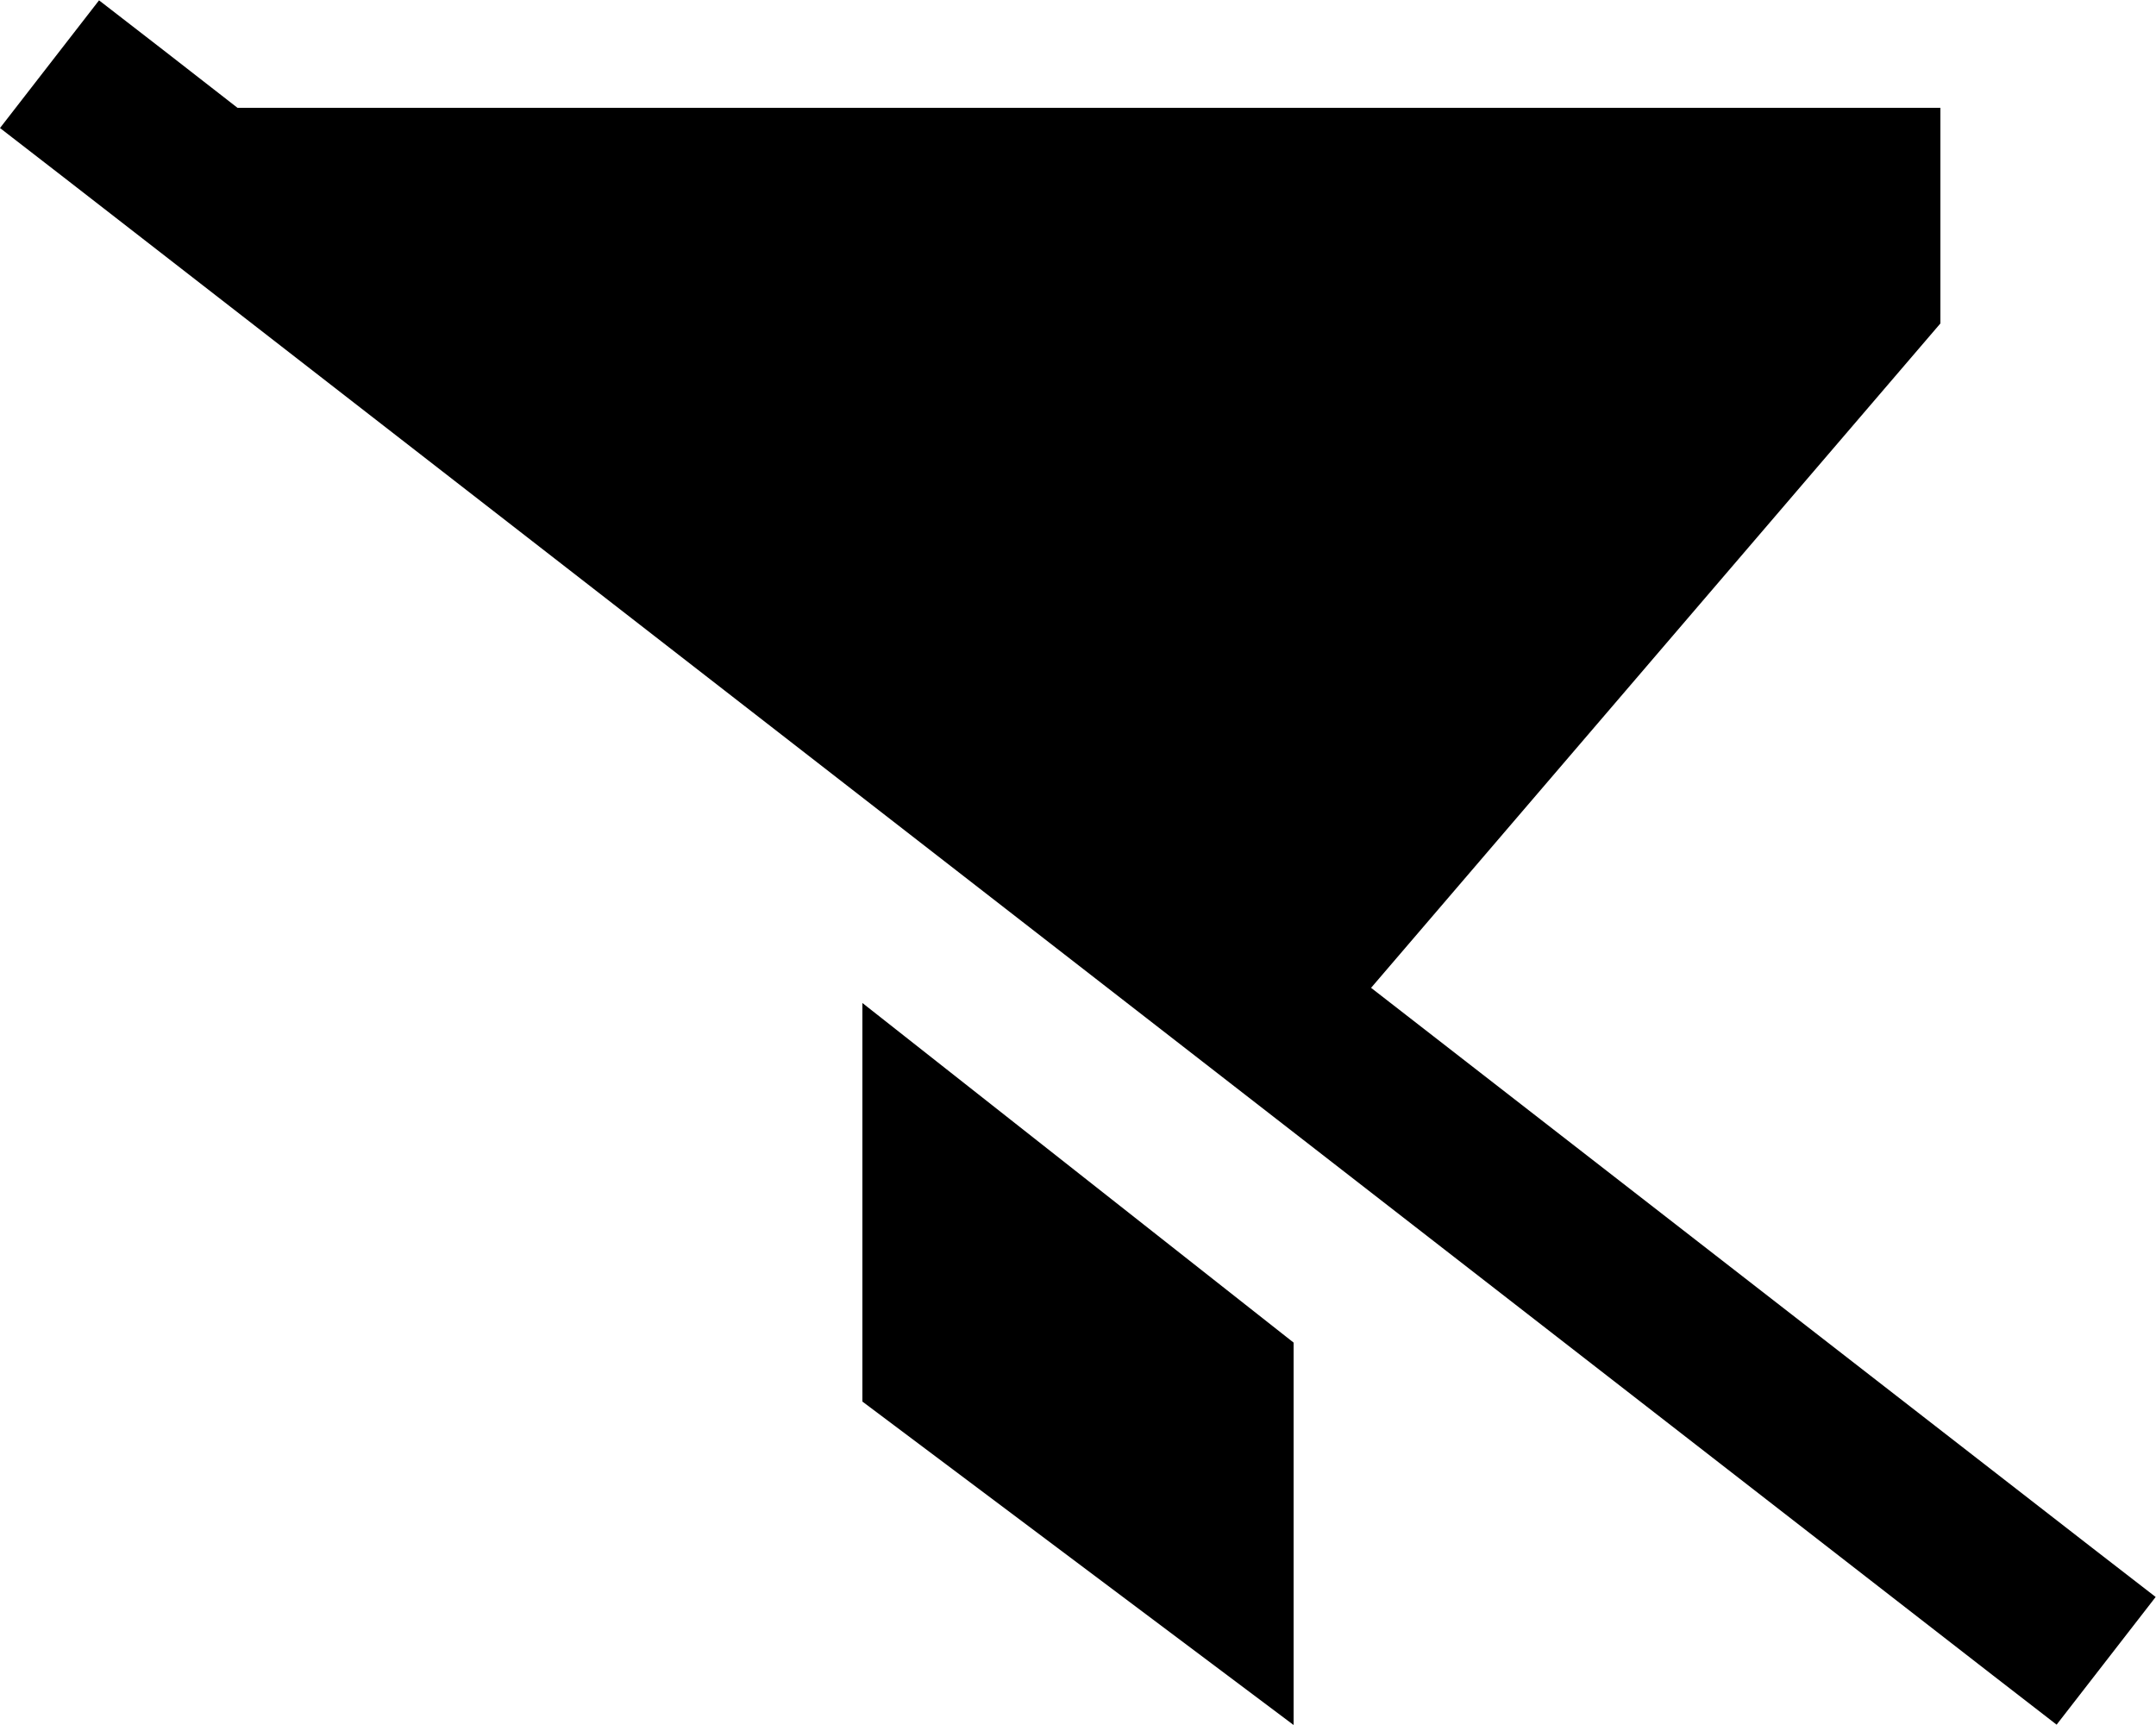
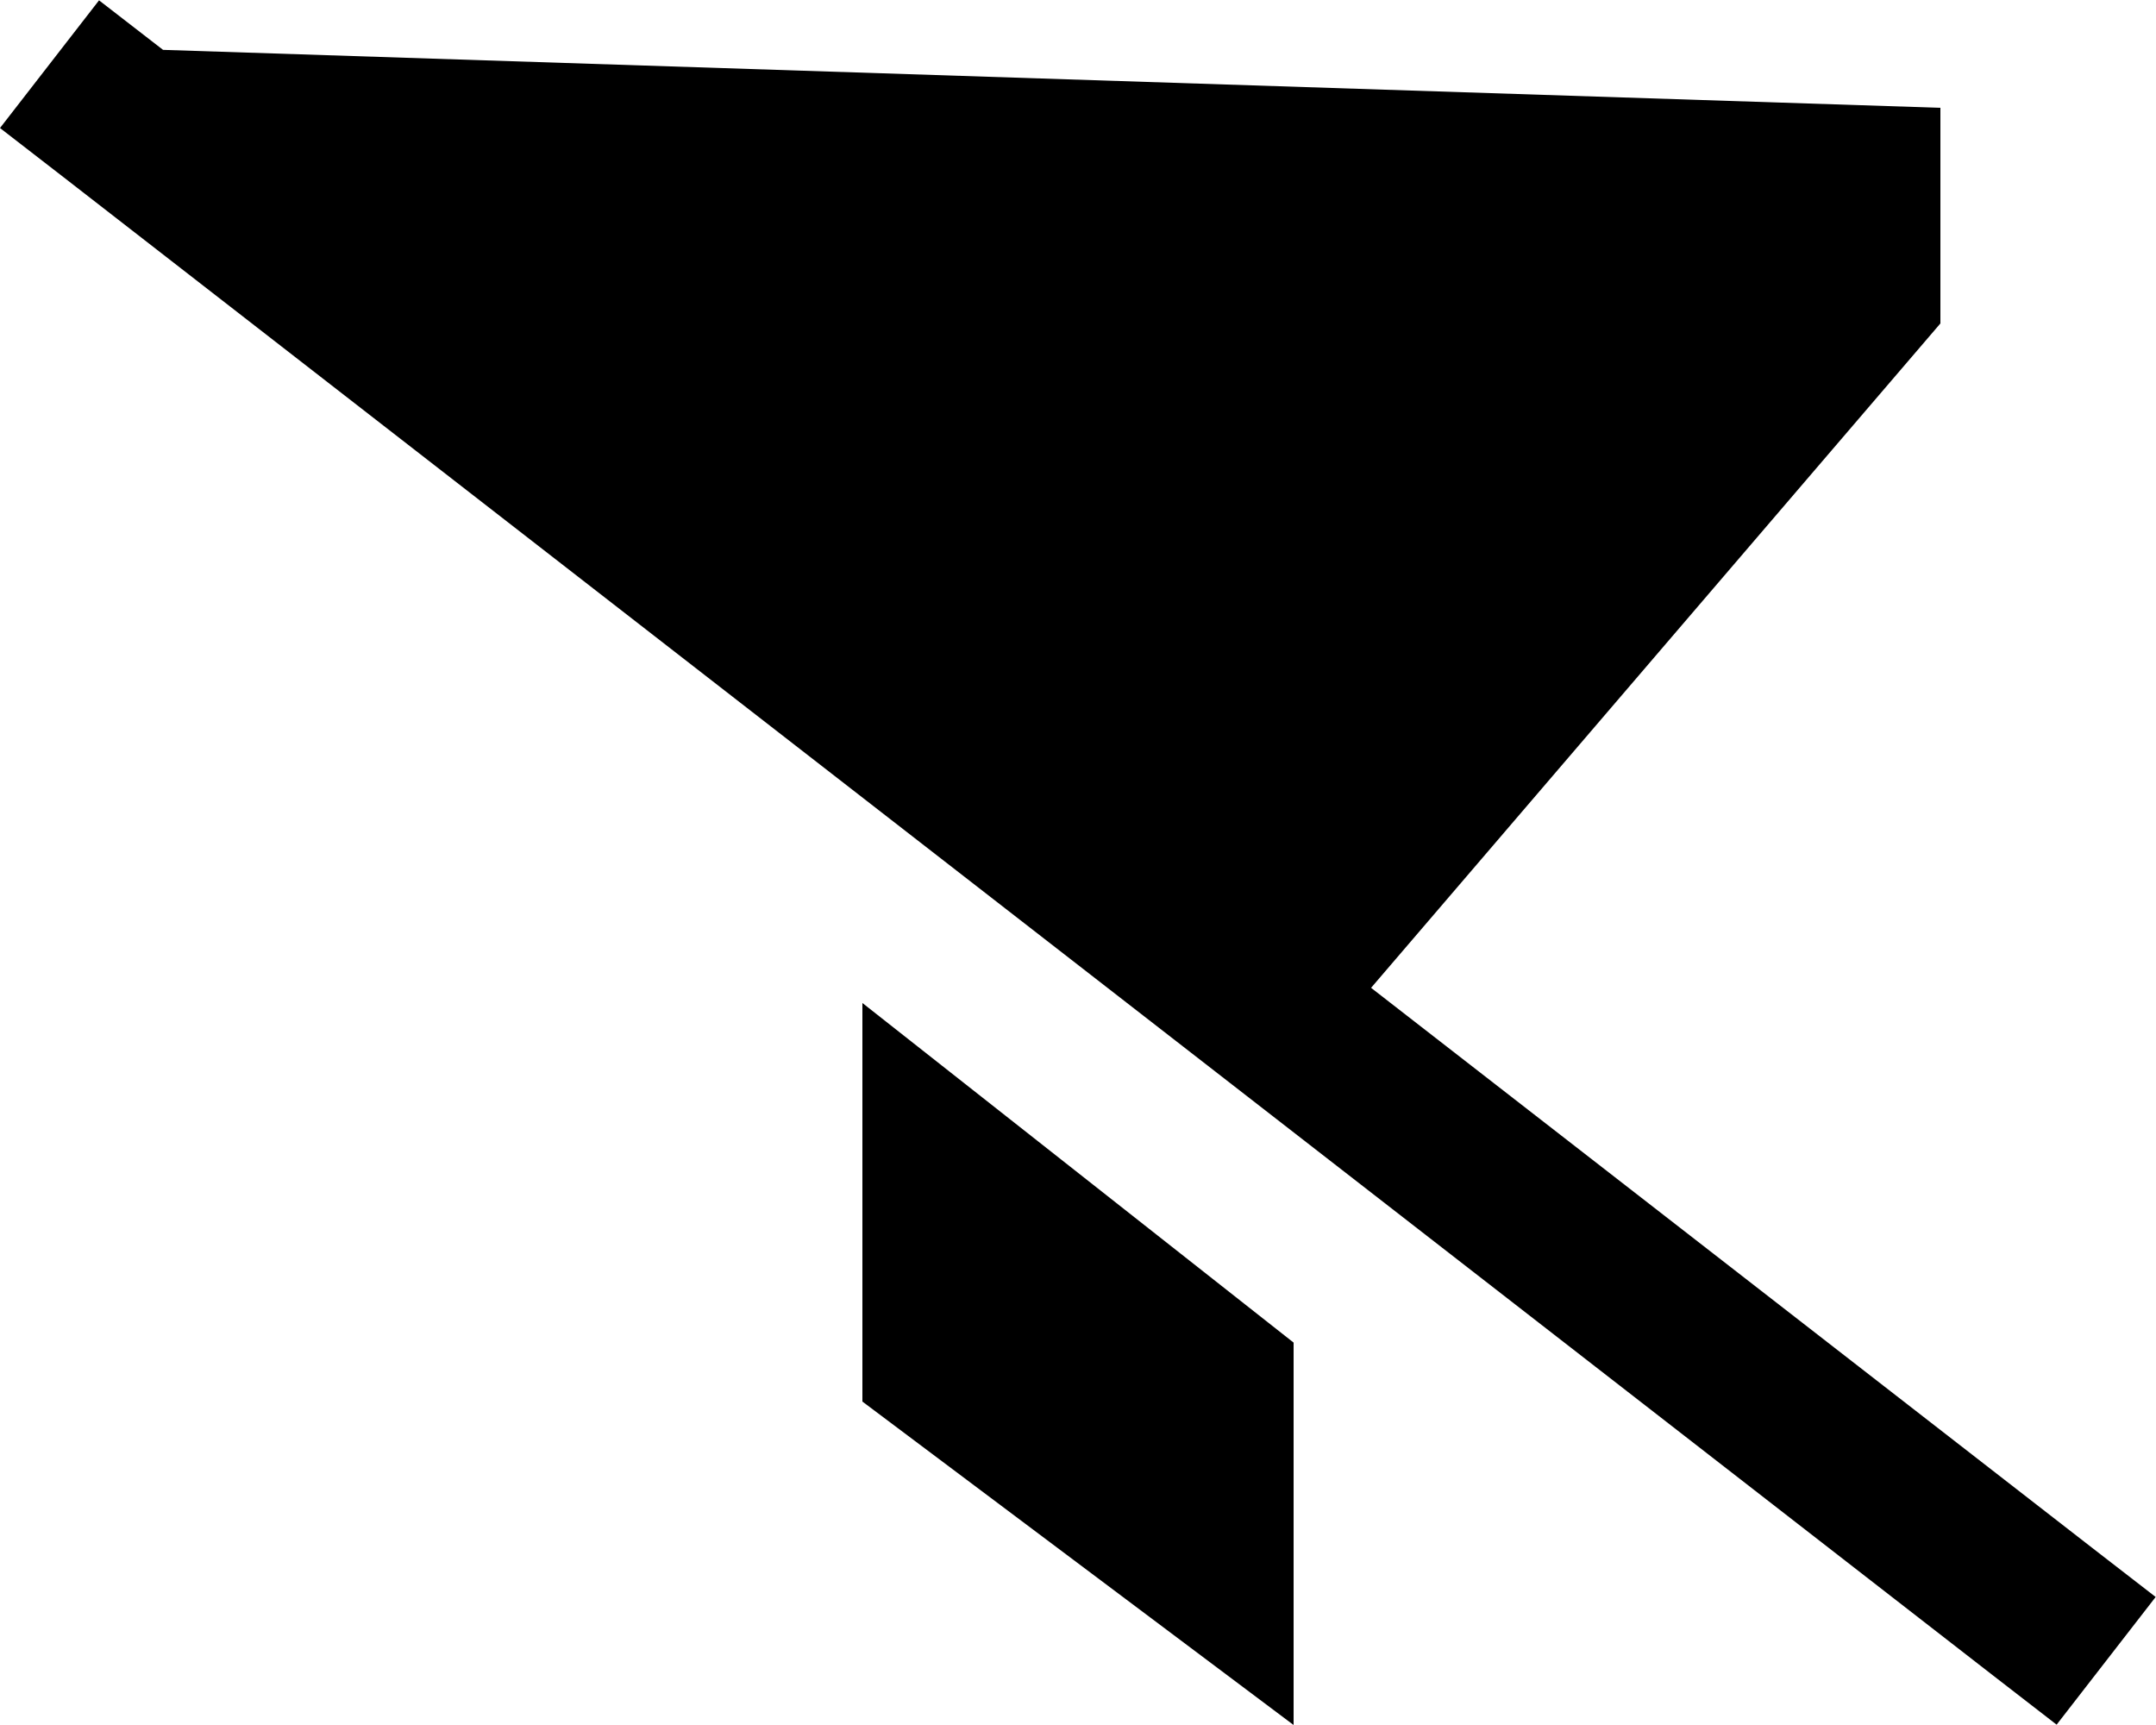
<svg xmlns="http://www.w3.org/2000/svg" viewBox="0 0 640 512">
-   <path d="M48.4 14.8L29.4 .1 0 38 19 52.7 591.5 497.2l19 14.7L639.9 474l-19-14.7L407 293.2 576 96l0-64L70.5 32 48.4 14.8zM384 398.5L256 297.7 256 416l128 96 0-113.5z" />
+   <path d="M48.4 14.8L29.4 .1 0 38 19 52.7 591.5 497.2l19 14.7L639.9 474l-19-14.7L407 293.2 576 96l0-64zM384 398.5L256 297.7 256 416l128 96 0-113.5z" />
</svg>